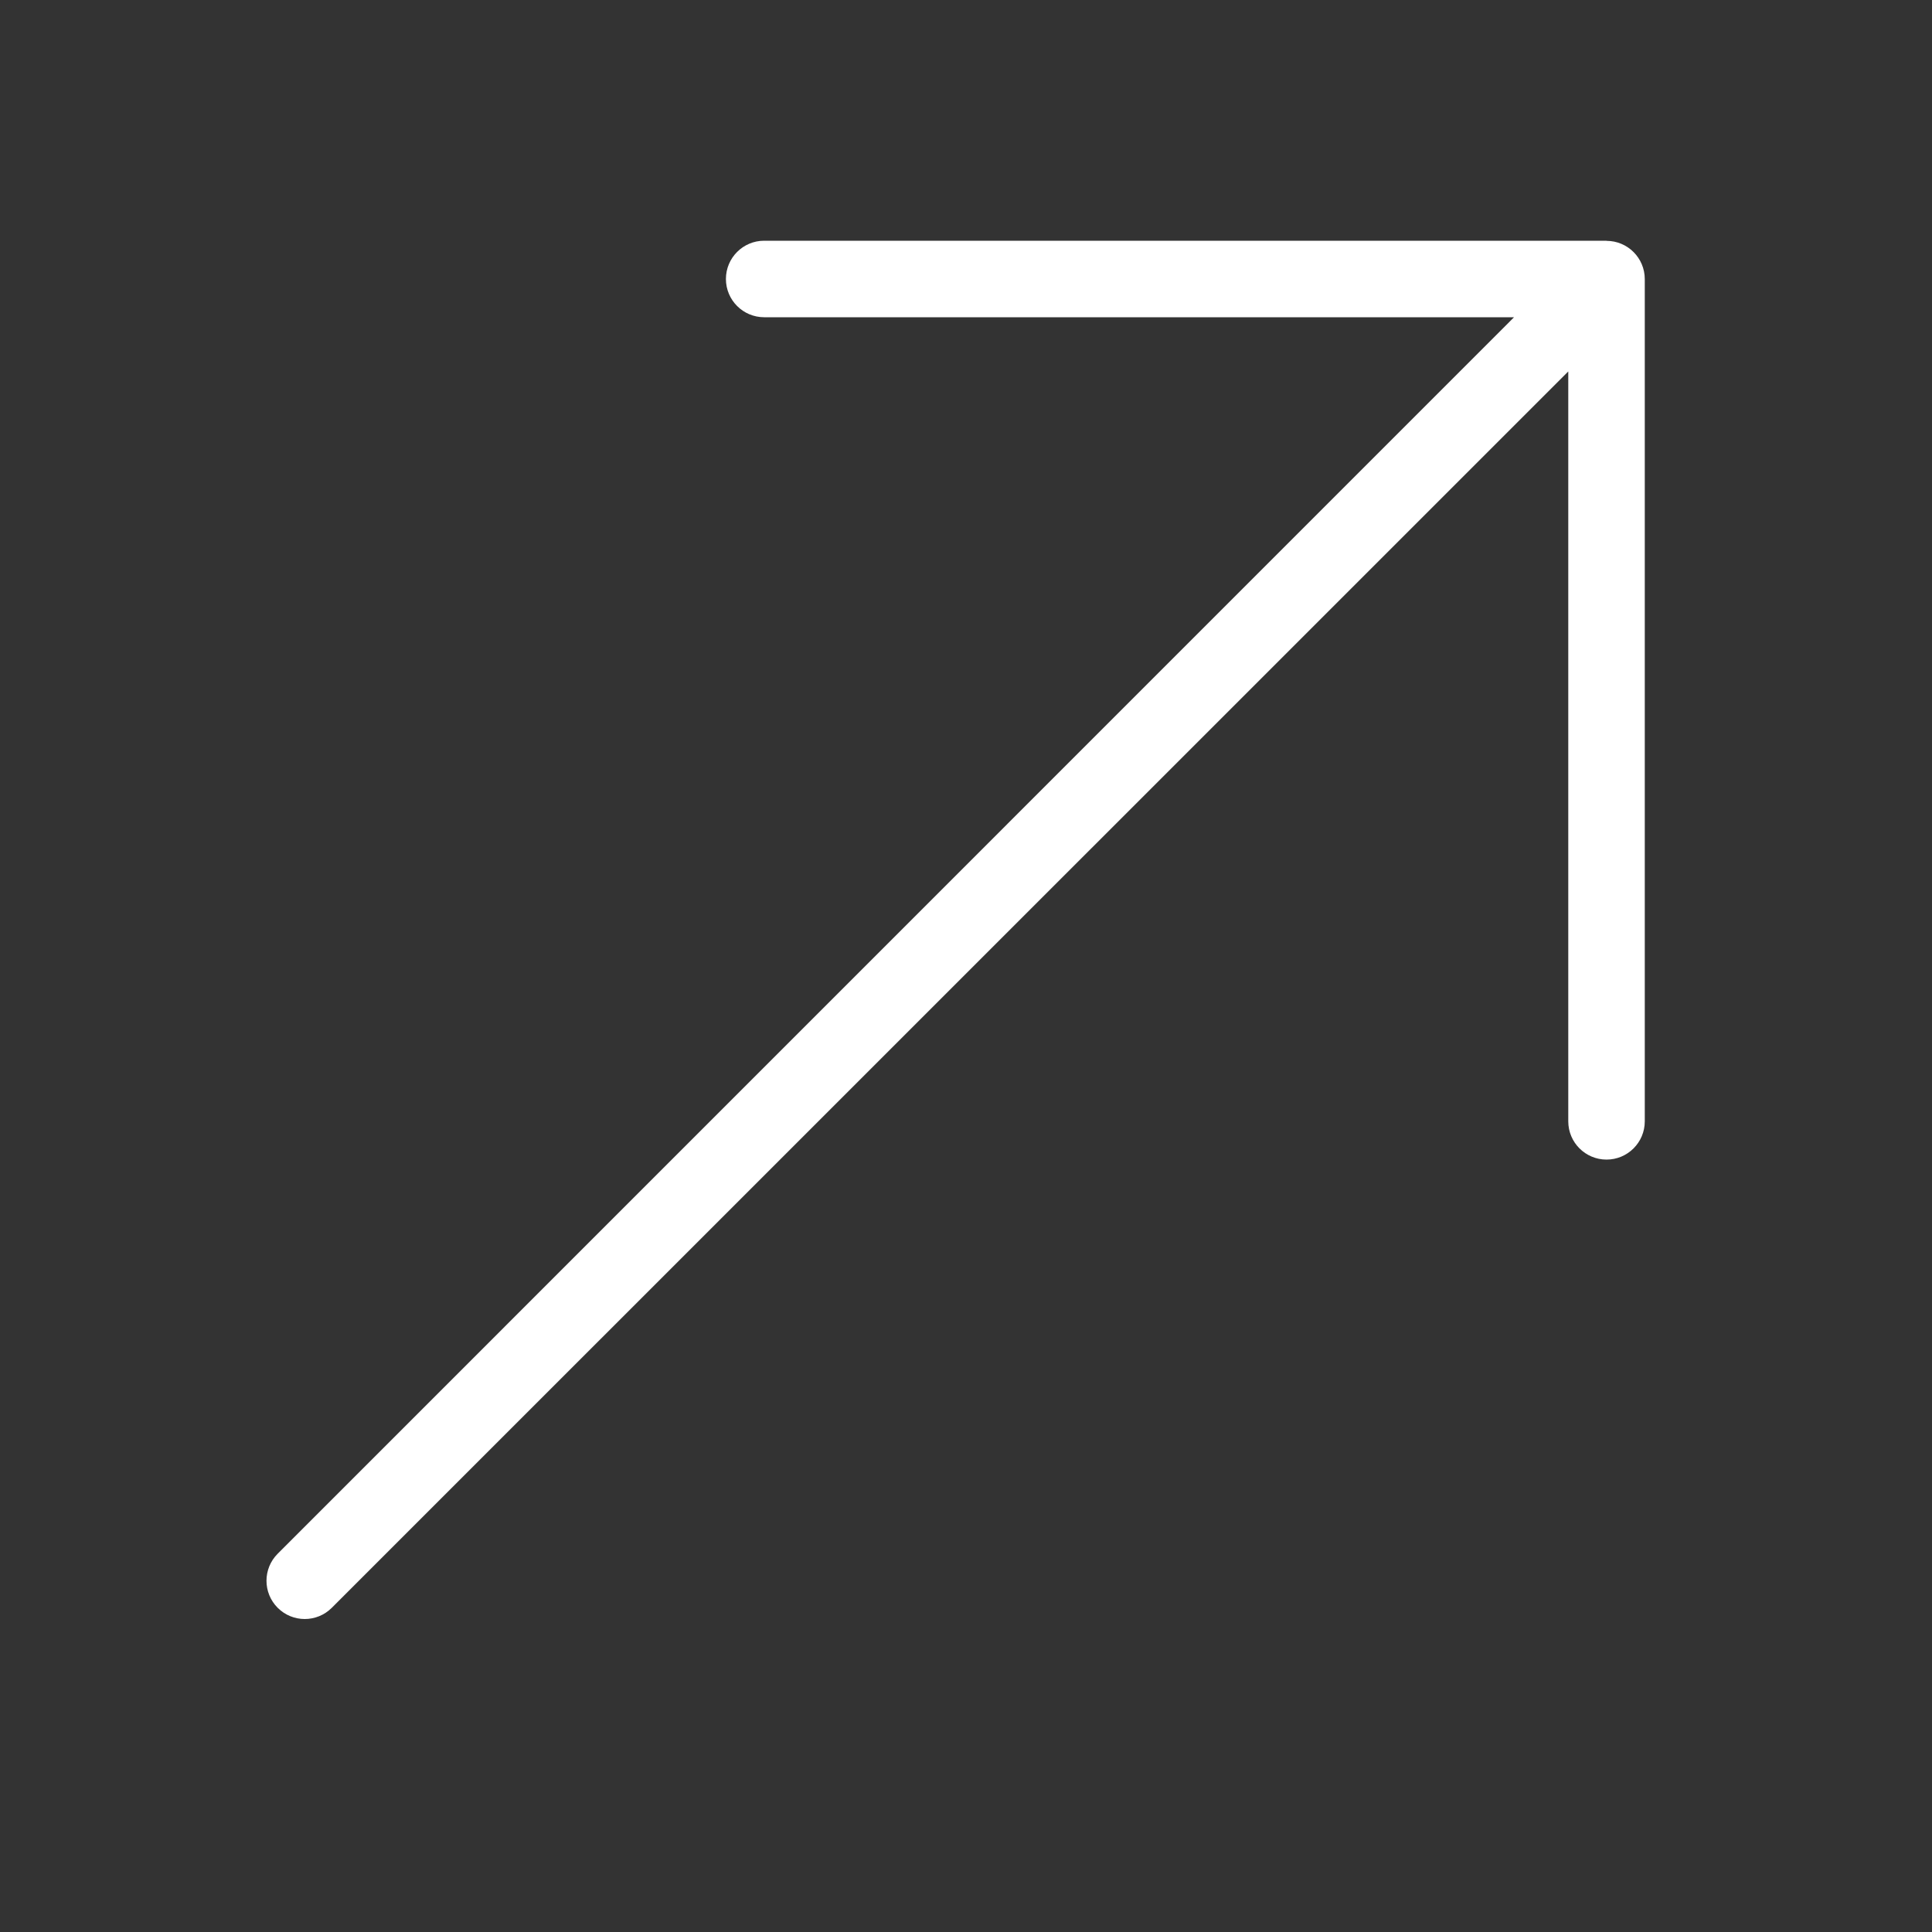
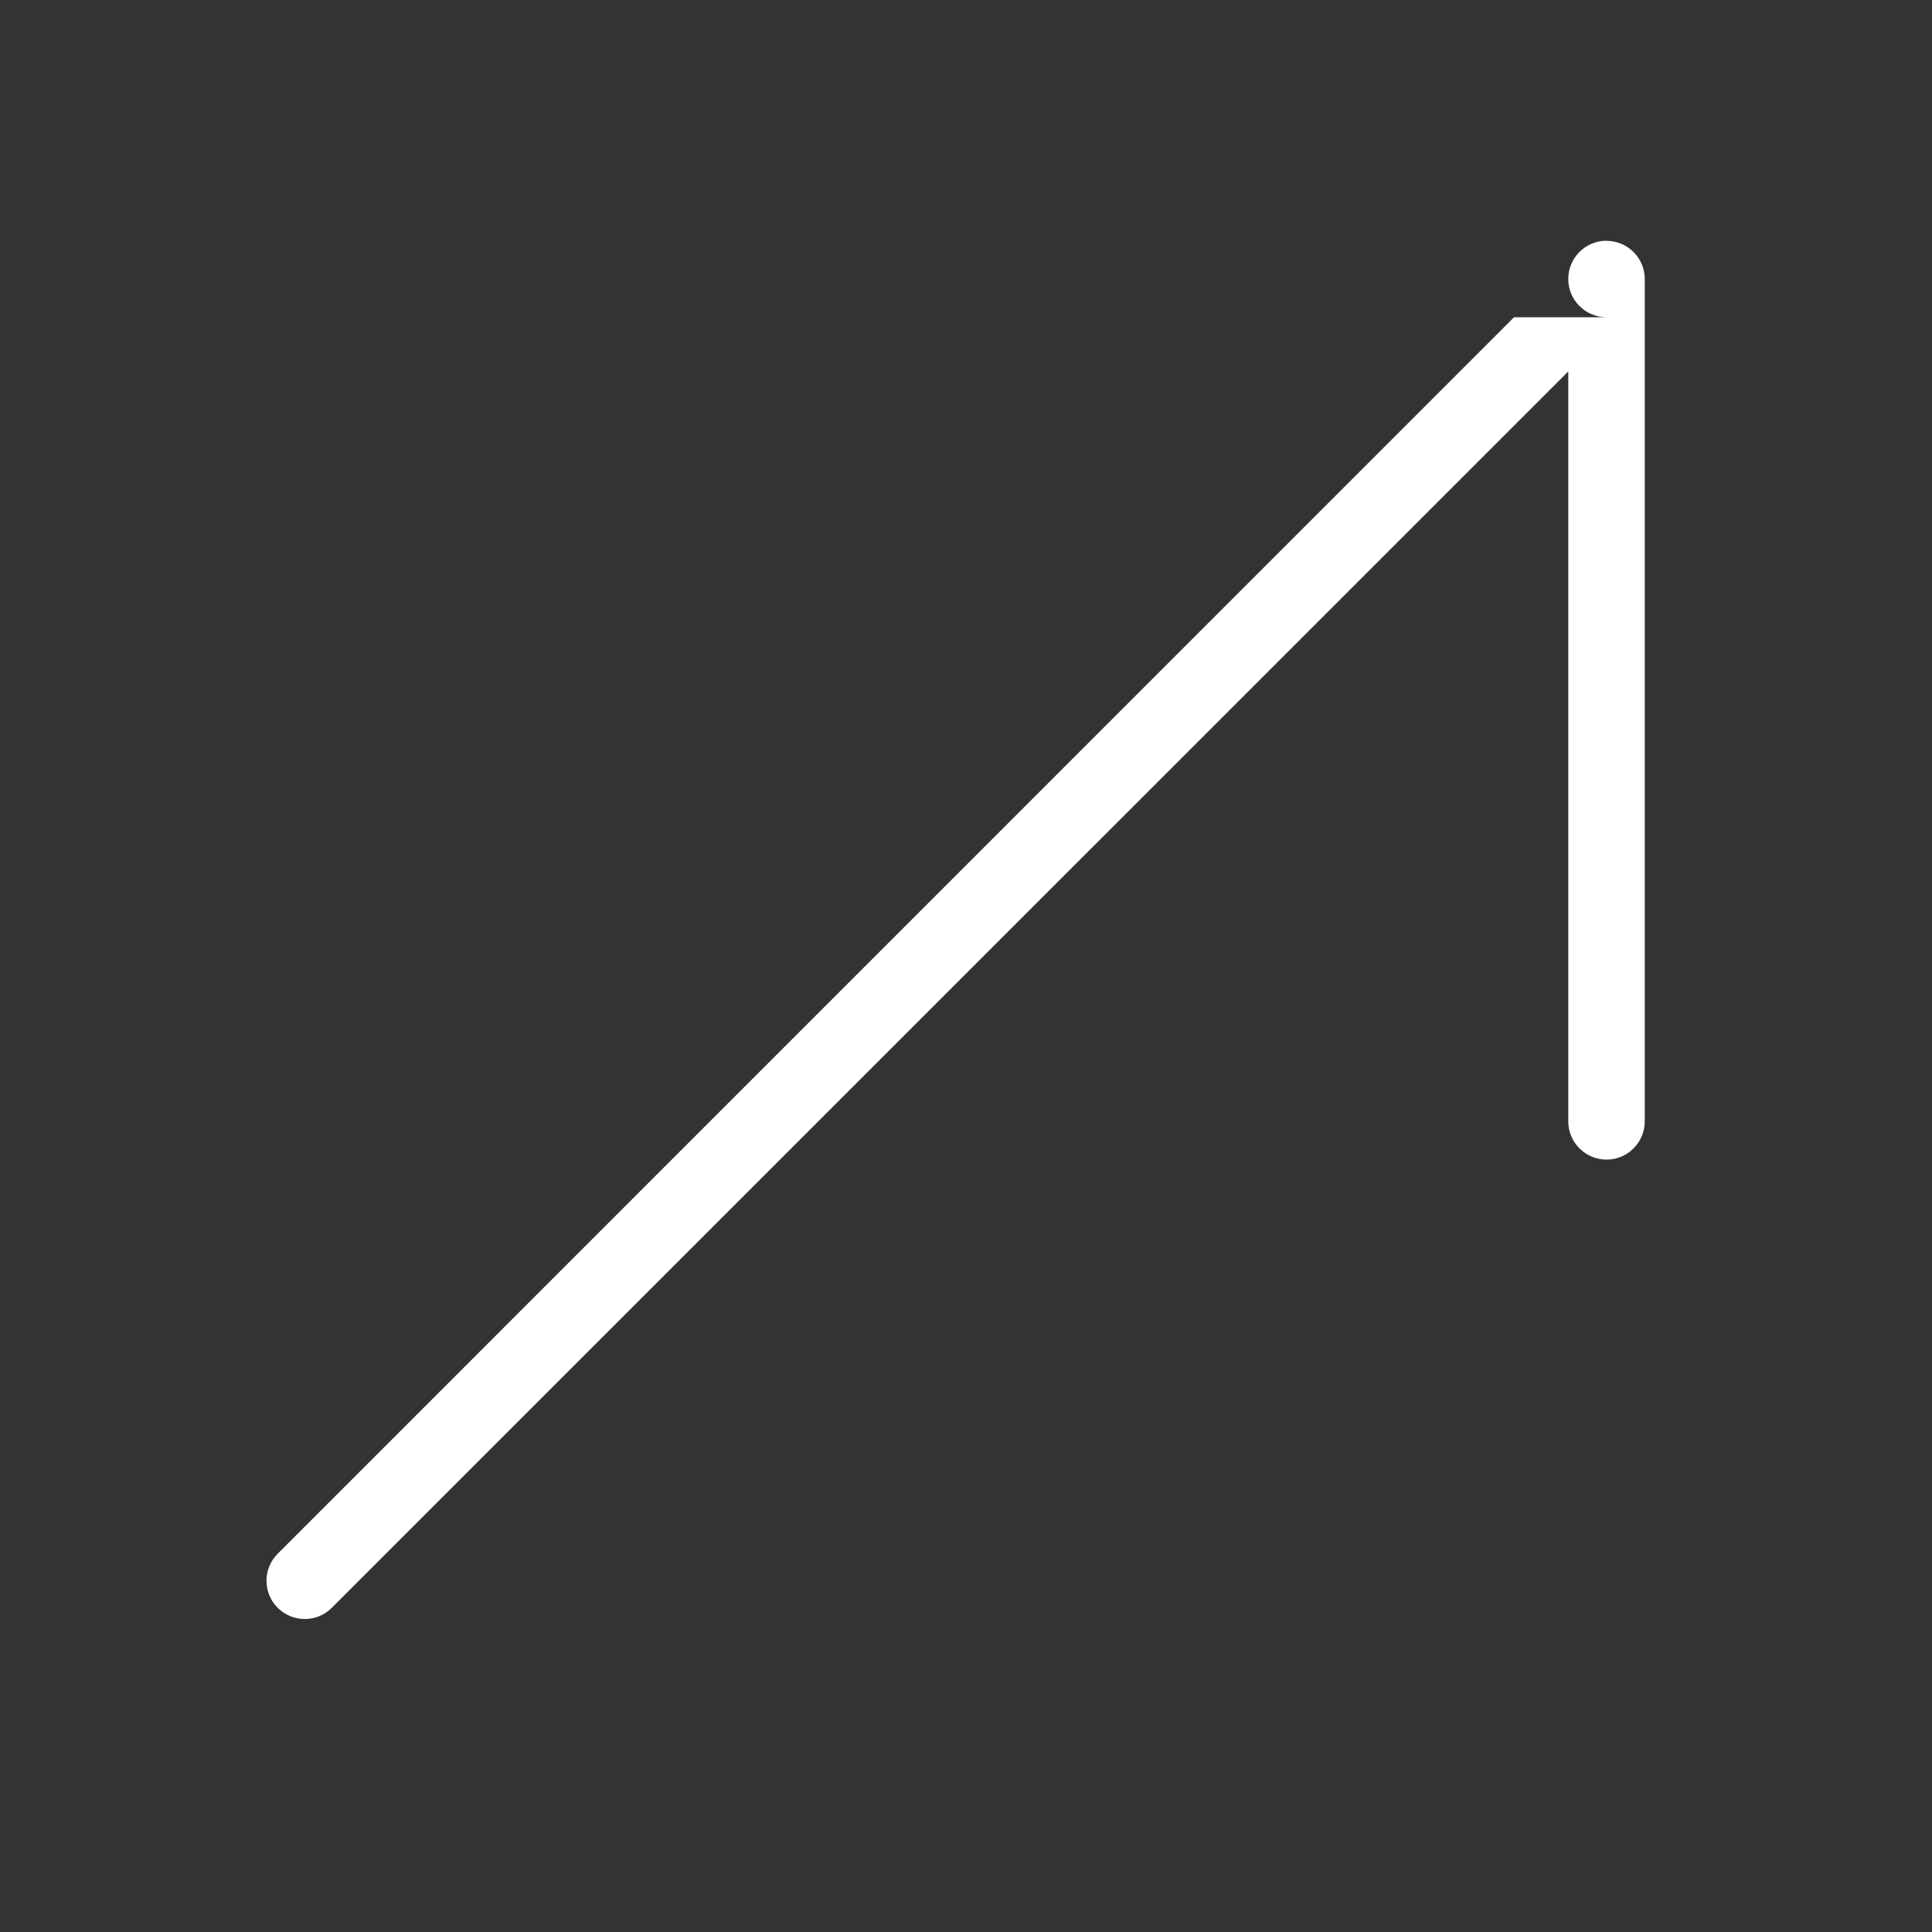
<svg xmlns="http://www.w3.org/2000/svg" xmlns:ns1="http://sodipodi.sourceforge.net/DTD/sodipodi-0.dtd" xmlns:ns2="http://www.inkscape.org/namespaces/inkscape" width="15" height="15" viewBox="0 0 15 15" fill="none" version="1.1" id="svg833" ns1:docname="arrow-top-right.svg" ns2:version="1.1.2 (b8e25be8, 2022-02-05)">
  <rect x="0" y="0" width="15" height="15" fill="#333333" stroke="none" />
  <defs id="defs837" />
  <ns1:namedview id="namedview835" pagecolor="#ffffff" bordercolor="#666666" borderopacity="1.0" ns2:pageshadow="2" ns2:pageopacity="0.0" ns2:pagecheckerboard="true" showgrid="false" ns2:zoom="58.2" ns2:cx="5.4553265" ns2:cy="7.6718213" ns2:window-width="1726" ns2:window-height="1081" ns2:window-x="0" ns2:window-y="25" ns2:window-maximized="0" ns2:current-layer="svg833" />
-   <path d="M 12.473,1.869 H 5.933 c -0.164,0 -0.297,0.133 -0.297,0.297 0,0.164 0.133,0.297 0.297,0.297 H 11.755 L 2.156,12.063 c -0.116,0.116 -0.116,0.304 0,0.42 0.058,0.058 0.134,0.087 0.21,0.087 0.076,0 0.152,-0.029 0.21,-0.087 L 12.176,2.884 v 5.822 c 0,0.164 0.133,0.297 0.297,0.297 0.164,0 0.297,-0.133 0.297,-0.297 V 2.167 c 0,-0.164 -0.133,-0.297 -0.297,-0.297 z" fill="#ffffff" id="path831" style="stroke-width:0.764" />
+   <path d="M 12.473,1.869 c -0.164,0 -0.297,0.133 -0.297,0.297 0,0.164 0.133,0.297 0.297,0.297 H 11.755 L 2.156,12.063 c -0.116,0.116 -0.116,0.304 0,0.42 0.058,0.058 0.134,0.087 0.21,0.087 0.076,0 0.152,-0.029 0.21,-0.087 L 12.176,2.884 v 5.822 c 0,0.164 0.133,0.297 0.297,0.297 0.164,0 0.297,-0.133 0.297,-0.297 V 2.167 c 0,-0.164 -0.133,-0.297 -0.297,-0.297 z" fill="#ffffff" id="path831" style="stroke-width:0.764" />
</svg>